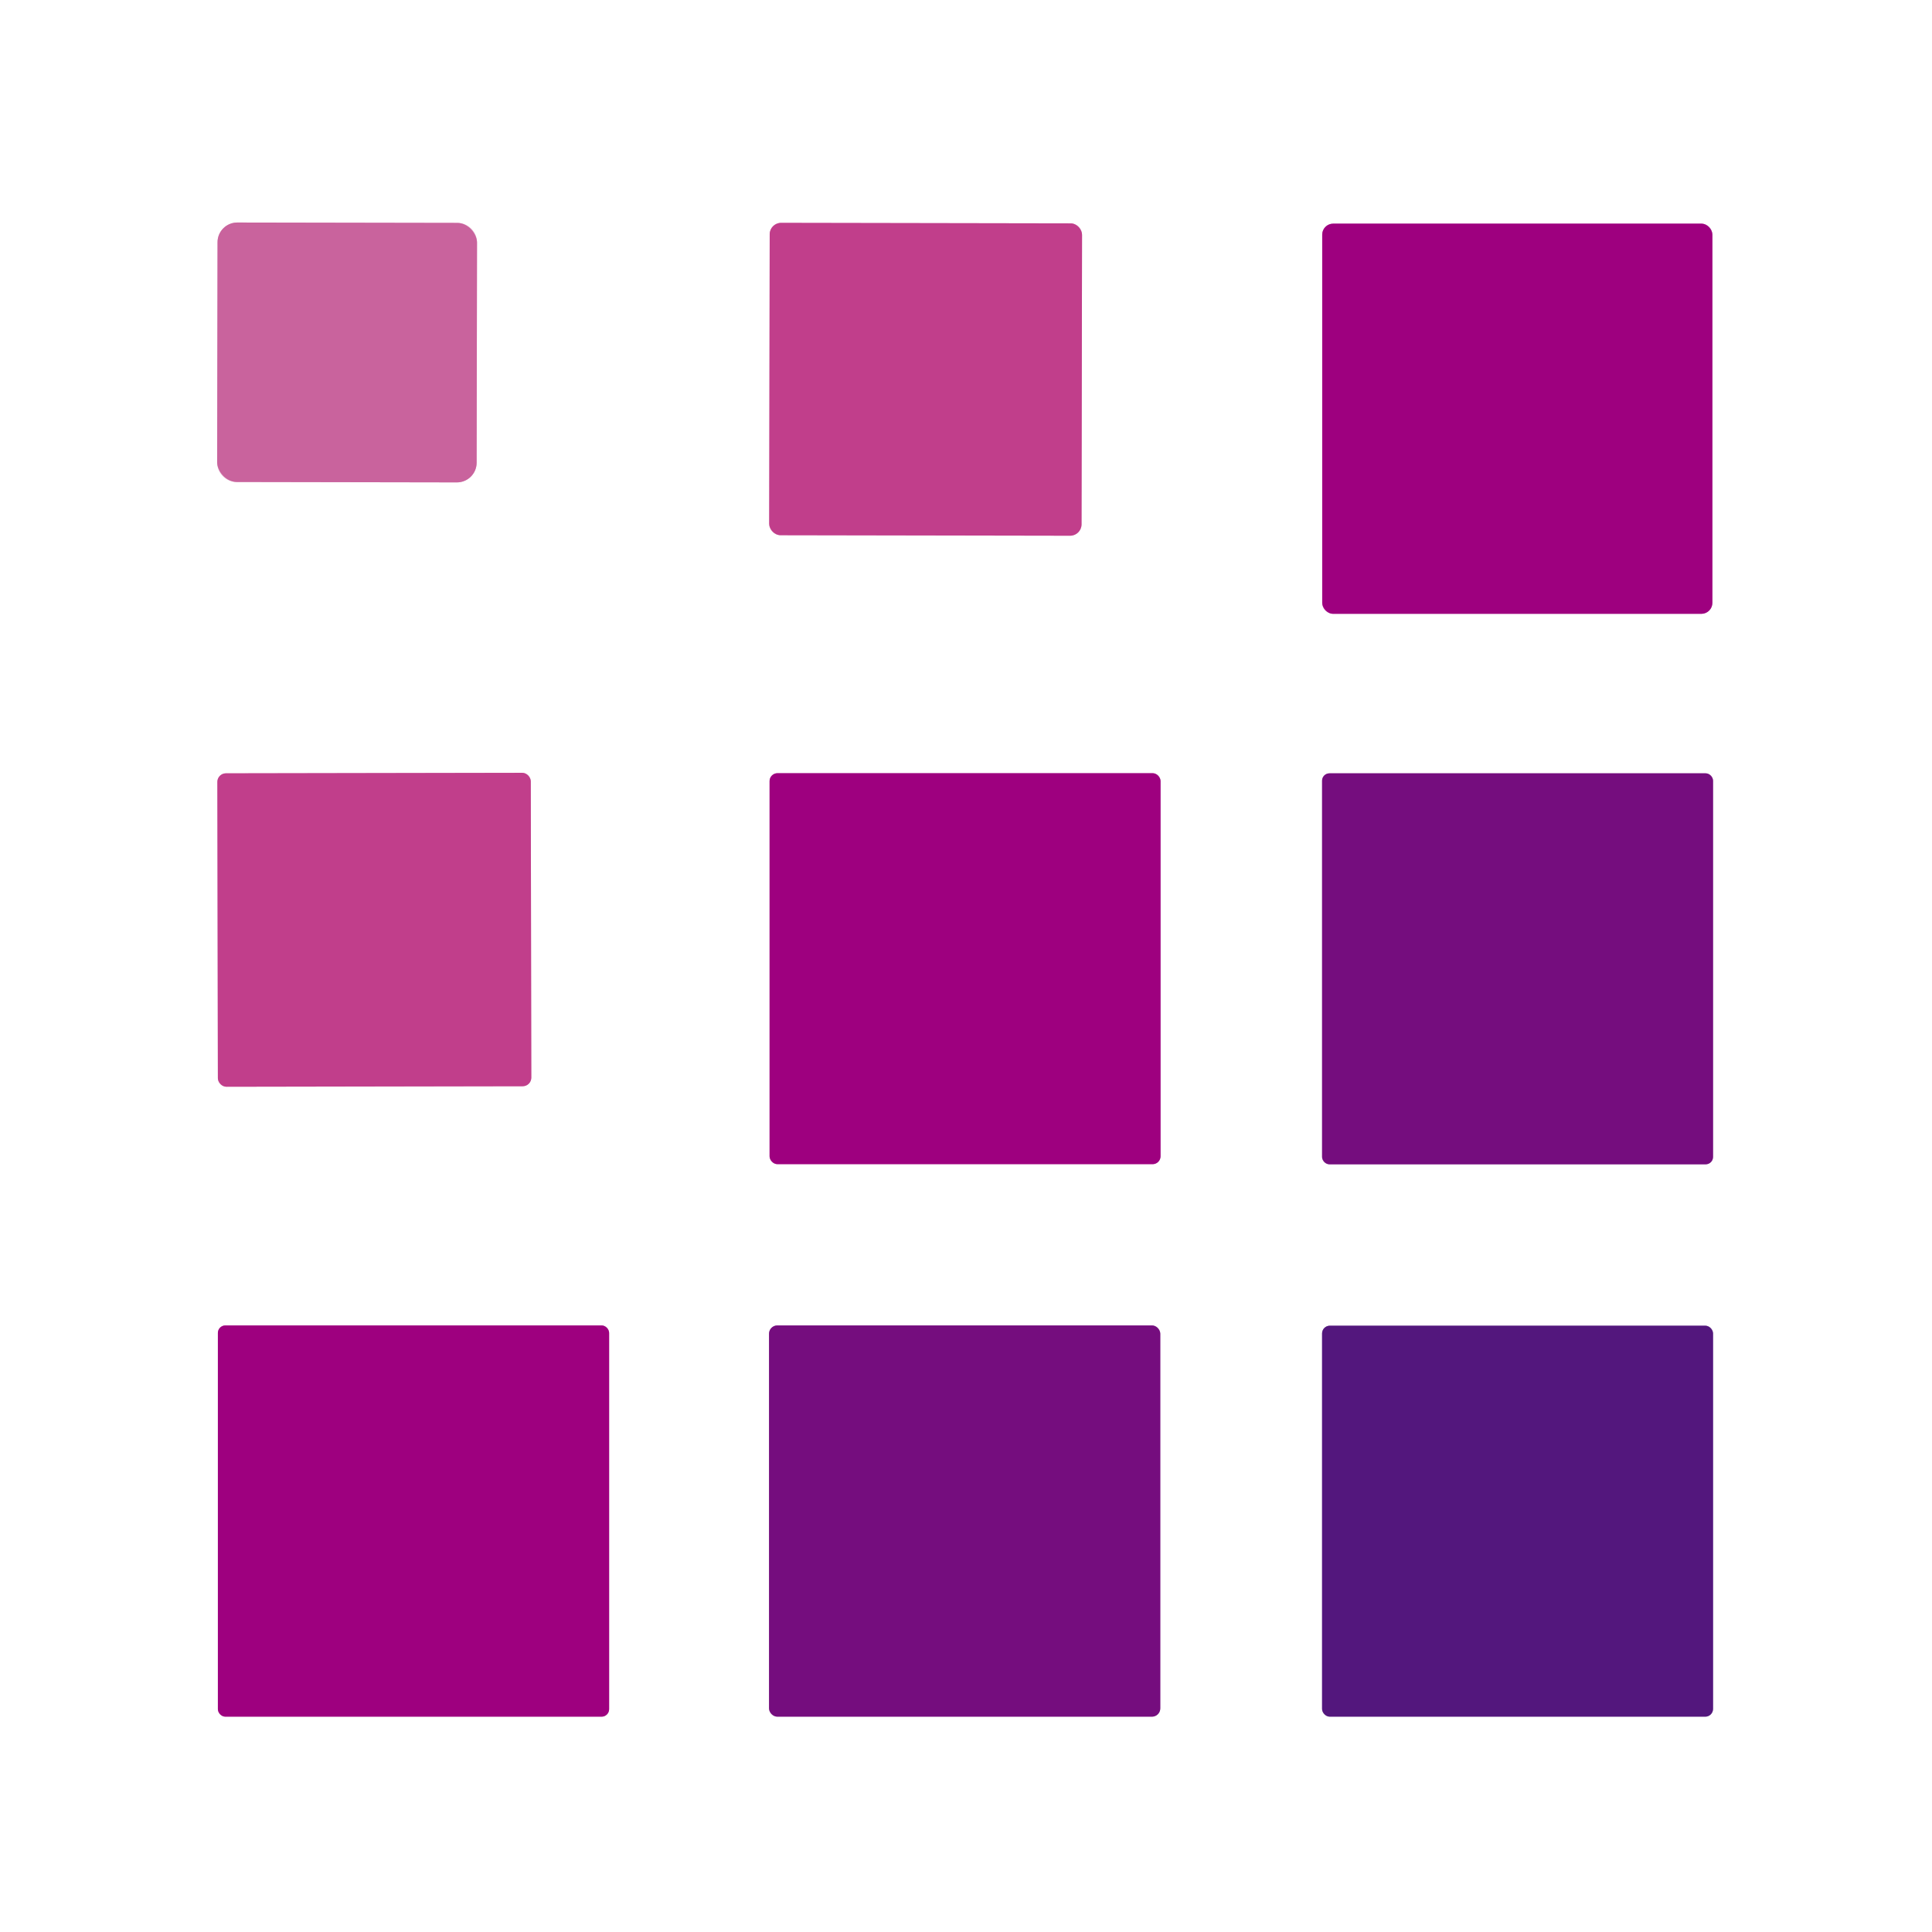
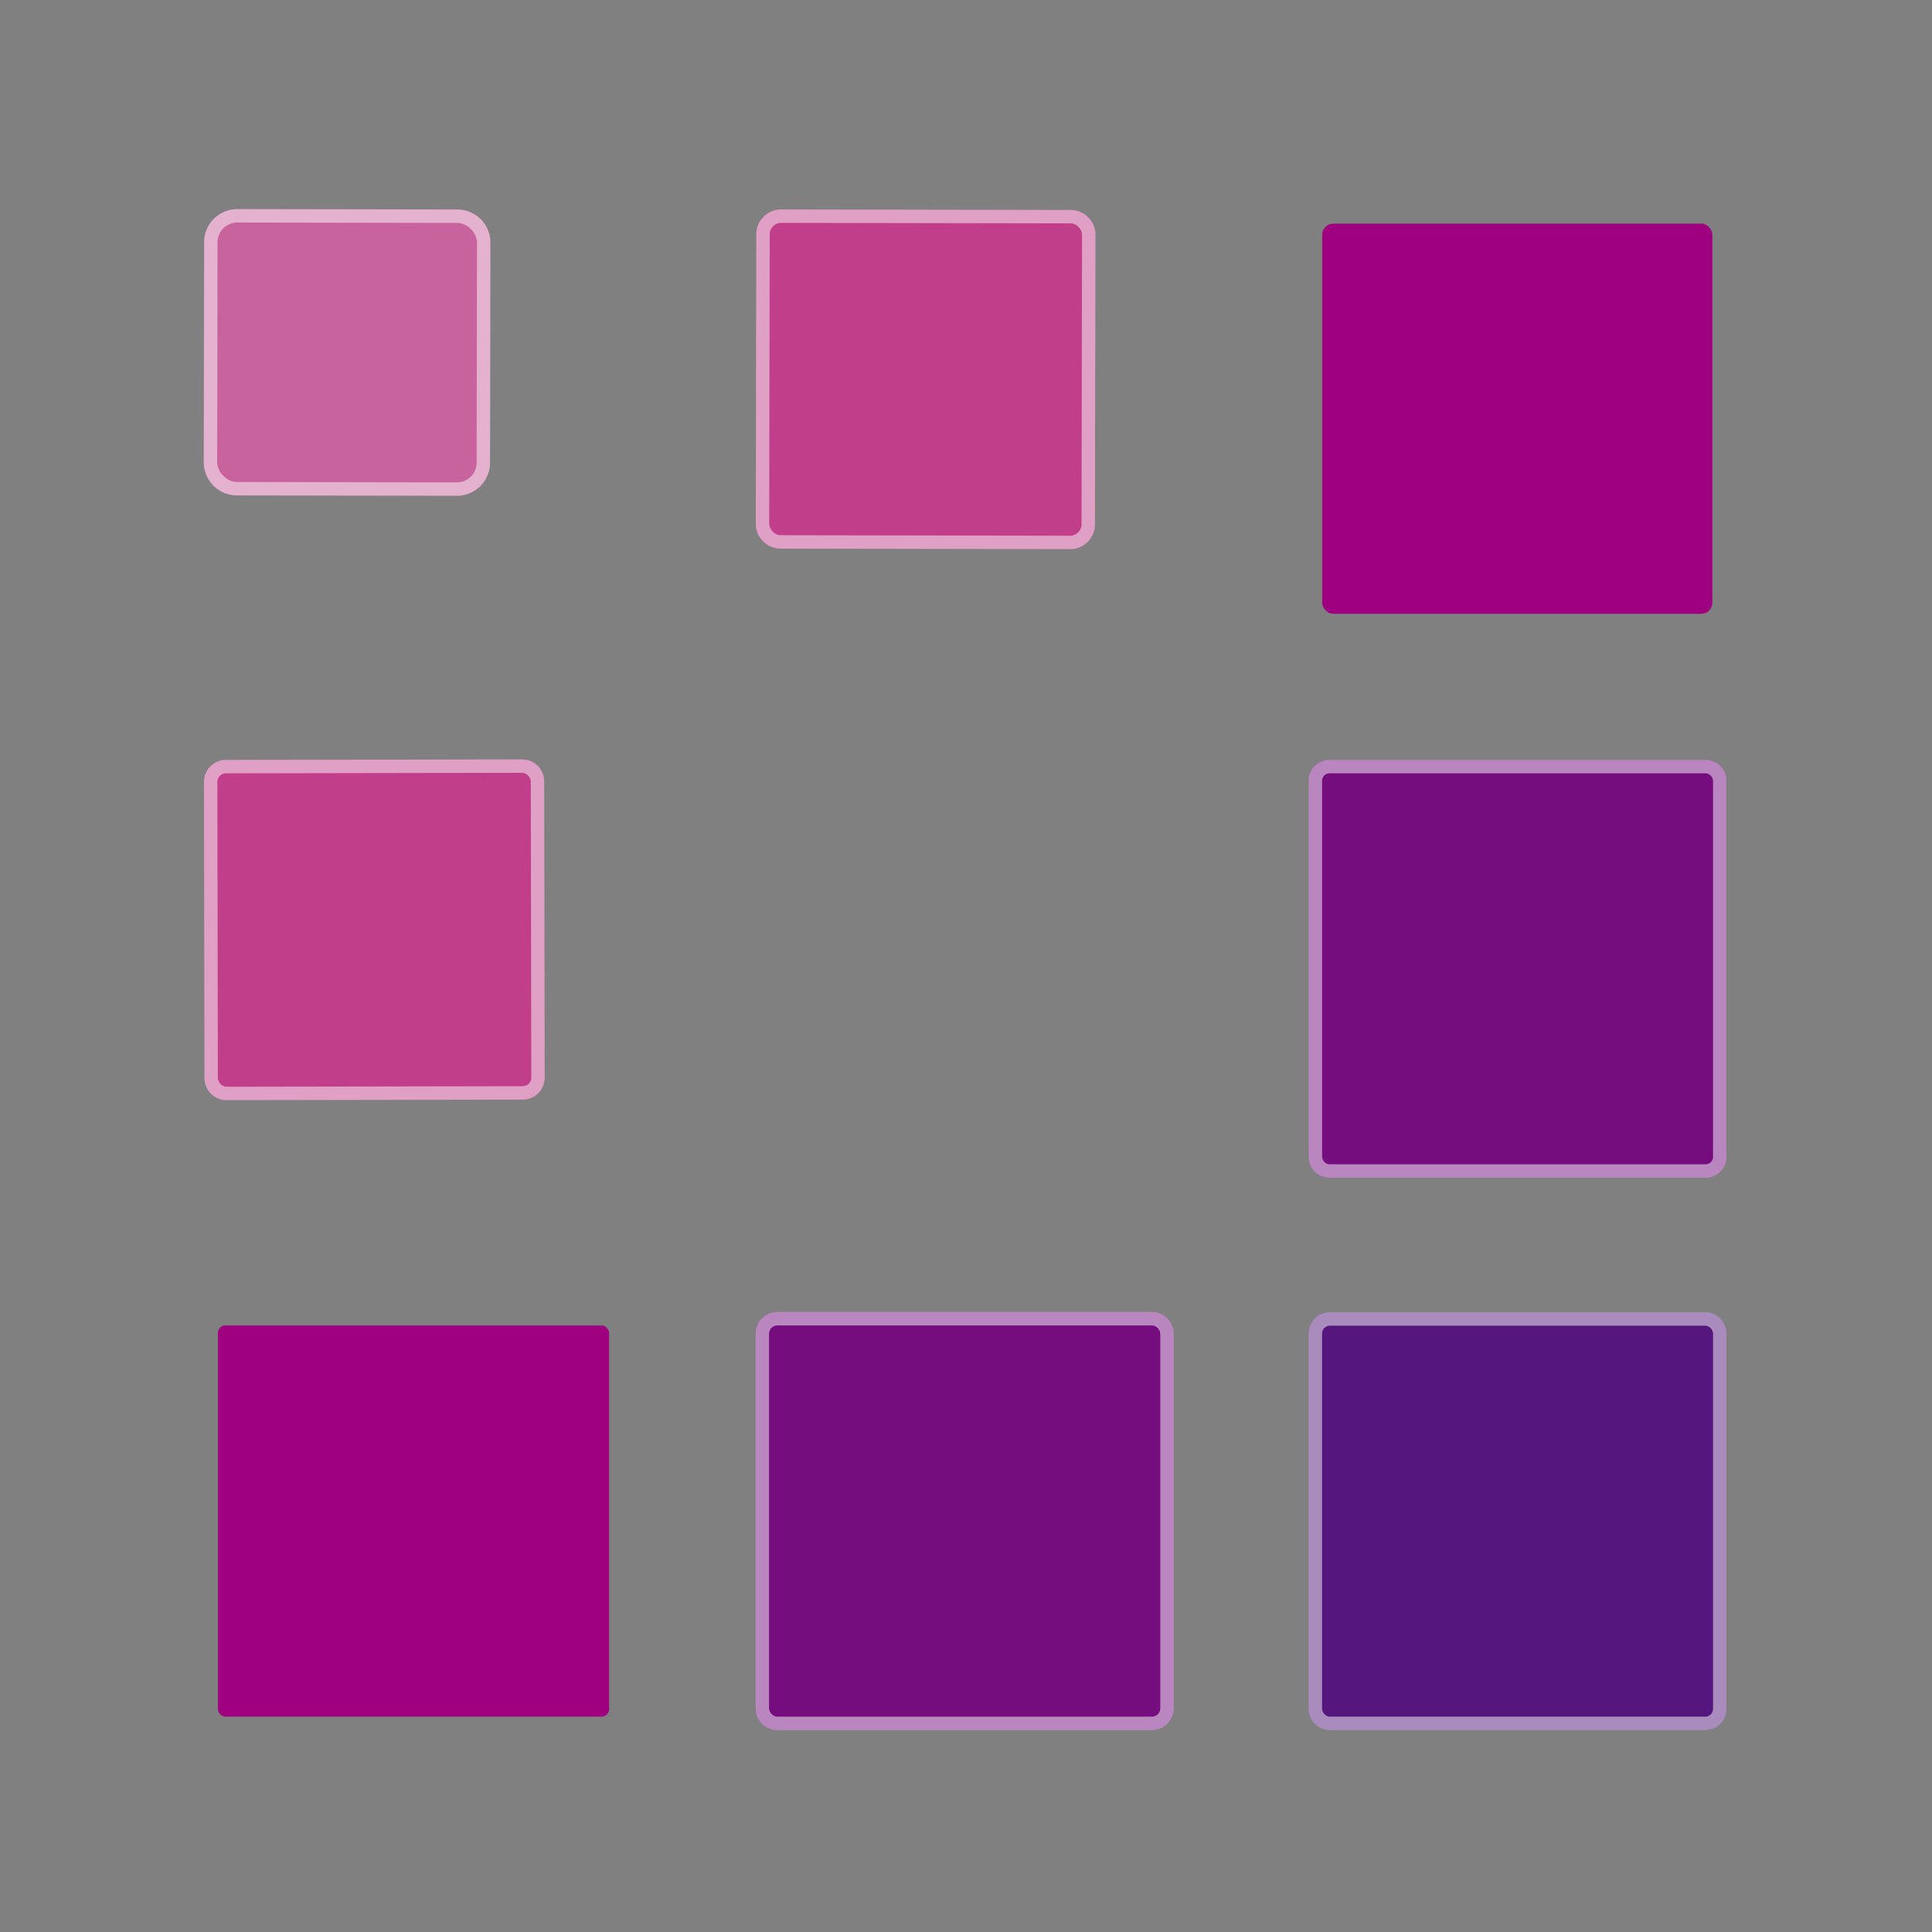
<svg xmlns="http://www.w3.org/2000/svg" version="1.1" viewBox="0.00 0.00 144.00 144.00">
  <rect x="0.00" y="0.00" width="144.00" height="144.00" fill="#808080" stroke="none" />
  <g stroke-width="2.00" fill="none" stroke-linecap="butt">
    <path stroke="#e4b1ce" vector-effect="non-scaling-stroke" d="   M 35.554 18.087   A 1.47 1.47 0.0 0 0 34.087 16.614   L 17.687 16.586   A 1.47 1.47 0.0 0 0 16.214 18.053   L 16.186 34.453   A 1.47 1.47 0.0 0 0 17.653 35.926   L 34.053 35.954   A 1.47 1.47 0.0 0 0 35.526 34.487   L 35.554 18.087" />
    <path stroke="#e09fc5" vector-effect="non-scaling-stroke" d="   M 80.649 17.5   A 0.85 0.85 0.0 0 0 79.8 16.649   L 58.22 16.611   A 0.85 0.85 0.0 0 0 57.369 17.46   L 57.331 39.04   A 0.85 0.85 0.0 0 0 58.18 39.891   L 79.76 39.929   A 0.85 0.85 0.0 0 0 80.611 39.08   L 80.649 17.5" />
-     <path stroke="#cf80bf" vector-effect="non-scaling-stroke" d="   M 127.63 17.49   A 0.82 0.82 0.0 0 0 126.81 16.67   L 99.37 16.67   A 0.82 0.82 0.0 0 0 98.55 17.49   L 98.55 44.93   A 0.82 0.82 0.0 0 0 99.37 45.75   L 126.81 45.75   A 0.82 0.82 0.0 0 0 127.63 44.93   L 127.63 17.49" />
    <path stroke="#e09fc5" vector-effect="non-scaling-stroke" d="   M 39.561 58.24   A 0.64 0.64 0.0 0 0 38.92 57.601   L 16.84 57.639   A 0.64 0.64 0.0 0 0 16.201 58.28   L 16.239 80.36   A 0.64 0.64 0.0 0 0 16.88 80.999   L 38.96 80.961   A 0.64 0.64 0.0 0 0 39.599 80.32   L 39.561 58.24" />
-     <path stroke="#cf80bf" vector-effect="non-scaling-stroke" d="   M 86.50 58.22   A 0.59 0.59 0.0 0 0 85.91 57.63   L 57.95 57.63   A 0.59 0.59 0.0 0 0 57.36 58.22   L 57.36 86.18   A 0.59 0.59 0.0 0 0 57.95 86.77   L 85.91 86.77   A 0.59 0.59 0.0 0 0 86.50 86.18   L 86.50 58.22" />
    <path stroke="#ba86bf" vector-effect="non-scaling-stroke" d="   M 127.68 58.19   A 0.55 0.55 0.0 0 0 127.13 57.64   L 99.09 57.64   A 0.55 0.55 0.0 0 0 98.54 58.19   L 98.54 86.23   A 0.55 0.55 0.0 0 0 99.09 86.78   L 127.13 86.78   A 0.55 0.55 0.0 0 0 127.68 86.23   L 127.68 58.19" />
-     <path stroke="#cf80bf" vector-effect="non-scaling-stroke" d="   M 45.40 99.35   A 0.56 0.56 0.0 0 0 44.84 98.79   L 16.80 98.79   A 0.56 0.56 0.0 0 0 16.24 99.35   L 16.24 127.39   A 0.56 0.56 0.0 0 0 16.80 127.95   L 44.84 127.95   A 0.56 0.56 0.0 0 0 45.40 127.39   L 45.40 99.35" />
    <path stroke="#ba86bf" vector-effect="non-scaling-stroke" d="   M 86.48 99.41   A 0.62 0.62 0.0 0 0 85.86 98.79   L 57.94 98.79   A 0.62 0.62 0.0 0 0 57.32 99.41   L 57.32 127.33   A 0.62 0.62 0.0 0 0 57.94 127.95   L 85.86 127.95   A 0.62 0.62 0.0 0 0 86.48 127.33   L 86.48 99.41" />
    <path stroke="#a98bbe" vector-effect="non-scaling-stroke" d="   M 127.68 99.39   A 0.58 0.58 0.0 0 0 127.10 98.81   L 99.12 98.81   A 0.58 0.58 0.0 0 0 98.54 99.39   L 98.54 127.37   A 0.58 0.58 0.0 0 0 99.12 127.95   L 127.10 127.95   A 0.58 0.58 0.0 0 0 127.68 127.37   L 127.68 99.39" />
  </g>
-   <path fill="#ffffff" d="   M 144.00 0.00   L 144.00 144.00   L 0.00 144.00   L 0.00 0.00   L 144.00 0.00   Z   M 35.554 18.087   A 1.47 1.47 0.0 0 0 34.087 16.614   L 17.687 16.586   A 1.47 1.47 0.0 0 0 16.214 18.053   L 16.186 34.453   A 1.47 1.47 0.0 0 0 17.653 35.926   L 34.053 35.954   A 1.47 1.47 0.0 0 0 35.526 34.487   L 35.554 18.087   Z   M 80.649 17.5   A 0.85 0.85 0.0 0 0 79.8 16.649   L 58.22 16.611   A 0.85 0.85 0.0 0 0 57.369 17.46   L 57.331 39.04   A 0.85 0.85 0.0 0 0 58.18 39.891   L 79.76 39.929   A 0.85 0.85 0.0 0 0 80.611 39.08   L 80.649 17.5   Z   M 127.63 17.49   A 0.82 0.82 0.0 0 0 126.81 16.67   L 99.37 16.67   A 0.82 0.82 0.0 0 0 98.55 17.49   L 98.55 44.93   A 0.82 0.82 0.0 0 0 99.37 45.75   L 126.81 45.75   A 0.82 0.82 0.0 0 0 127.63 44.93   L 127.63 17.49   Z   M 39.561 58.24   A 0.64 0.64 0.0 0 0 38.92 57.601   L 16.84 57.639   A 0.64 0.64 0.0 0 0 16.201 58.28   L 16.239 80.36   A 0.64 0.64 0.0 0 0 16.88 80.999   L 38.96 80.961   A 0.64 0.64 0.0 0 0 39.599 80.32   L 39.561 58.24   Z   M 86.50 58.22   A 0.59 0.59 0.0 0 0 85.91 57.63   L 57.95 57.63   A 0.59 0.59 0.0 0 0 57.36 58.22   L 57.36 86.18   A 0.59 0.59 0.0 0 0 57.95 86.77   L 85.91 86.77   A 0.59 0.59 0.0 0 0 86.50 86.18   L 86.50 58.22   Z   M 127.68 58.19   A 0.55 0.55 0.0 0 0 127.13 57.64   L 99.09 57.64   A 0.55 0.55 0.0 0 0 98.54 58.19   L 98.54 86.23   A 0.55 0.55 0.0 0 0 99.09 86.78   L 127.13 86.78   A 0.55 0.55 0.0 0 0 127.68 86.23   L 127.68 58.19   Z   M 45.40 99.35   A 0.56 0.56 0.0 0 0 44.84 98.79   L 16.80 98.79   A 0.56 0.56 0.0 0 0 16.24 99.35   L 16.24 127.39   A 0.56 0.56 0.0 0 0 16.80 127.95   L 44.84 127.95   A 0.56 0.56 0.0 0 0 45.40 127.39   L 45.40 99.35   Z   M 86.48 99.41   A 0.62 0.62 0.0 0 0 85.86 98.79   L 57.94 98.79   A 0.62 0.62 0.0 0 0 57.32 99.41   L 57.32 127.33   A 0.62 0.62 0.0 0 0 57.94 127.95   L 85.86 127.95   A 0.62 0.62 0.0 0 0 86.48 127.33   L 86.48 99.41   Z   M 127.68 99.39   A 0.58 0.58 0.0 0 0 127.10 98.81   L 99.12 98.81   A 0.58 0.58 0.0 0 0 98.54 99.39   L 98.54 127.37   A 0.58 0.58 0.0 0 0 99.12 127.95   L 127.10 127.95   A 0.58 0.58 0.0 0 0 127.68 127.37   L 127.68 99.39   Z" />
  <rect fill="#c9639d" x="-9.67" y="-9.67" transform="translate(25.87,26.27) rotate(0.1)" width="19.34" height="19.34" rx="1.47" />
  <rect fill="#c13e8b" x="-11.64" y="-11.64" transform="translate(68.99,28.27) rotate(0.1)" width="23.28" height="23.28" rx="0.85" />
  <rect fill="#9e007f" x="98.55" y="16.67" width="29.08" height="29.08" rx="0.82" />
  <rect fill="#c13e8b" x="-11.68" y="-11.68" transform="translate(27.90,69.30) rotate(-0.1)" width="23.36" height="23.36" rx="0.64" />
-   <rect fill="#9e007f" x="57.36" y="57.63" width="29.14" height="29.14" rx="0.59" />
  <rect fill="#750d7e" x="98.54" y="57.64" width="29.14" height="29.14" rx="0.55" />
  <rect fill="#9e007f" x="16.24" y="98.79" width="29.16" height="29.16" rx="0.56" />
  <rect fill="#750d7e" x="57.32" y="98.79" width="29.16" height="29.16" rx="0.62" />
  <rect fill="#53177d" x="98.54" y="98.81" width="29.14" height="29.14" rx="0.58" />
</svg>